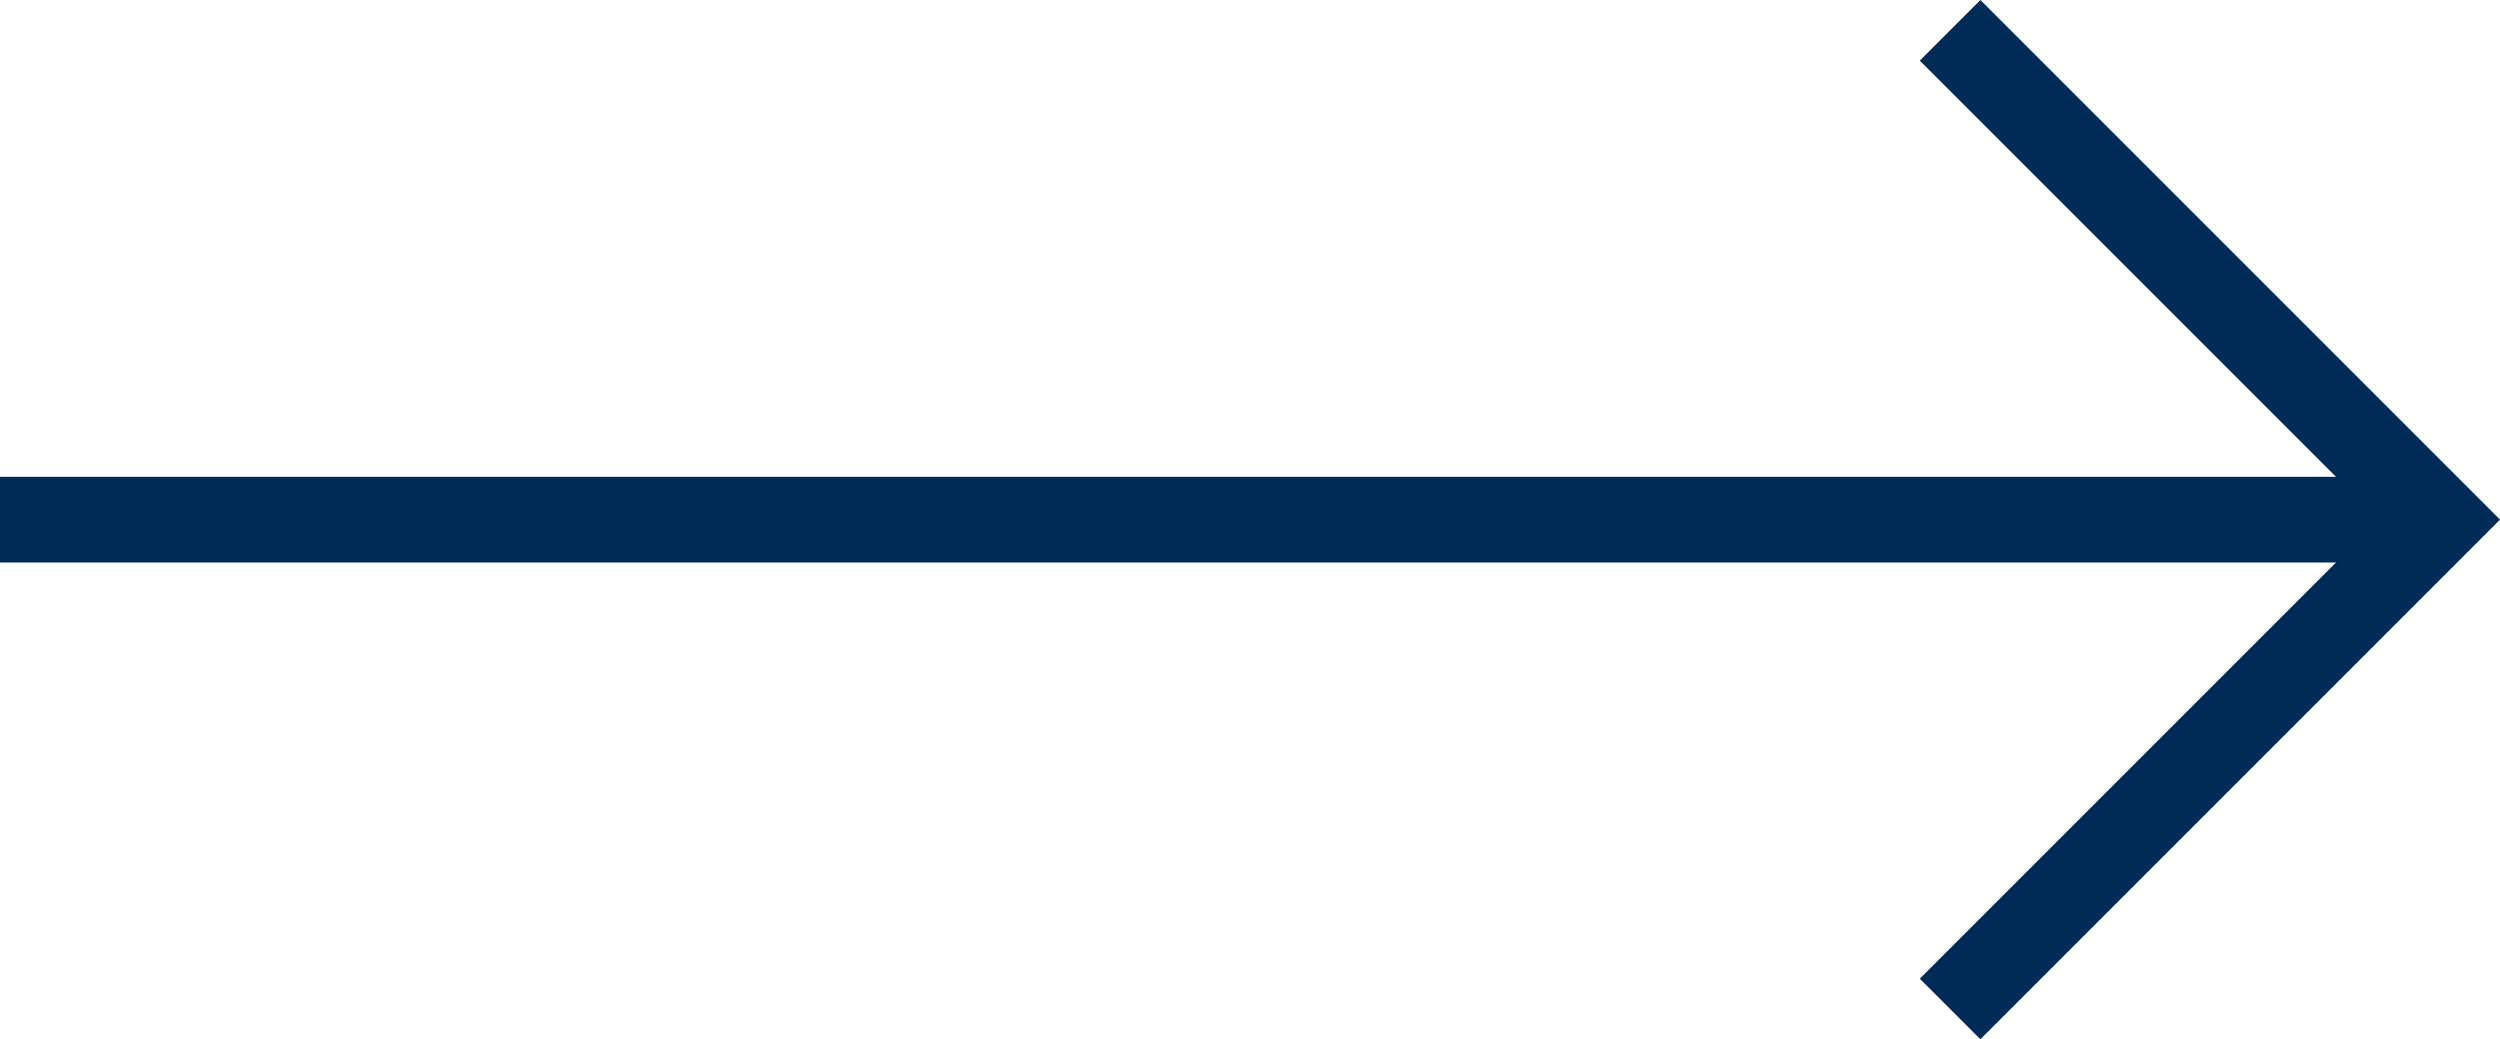
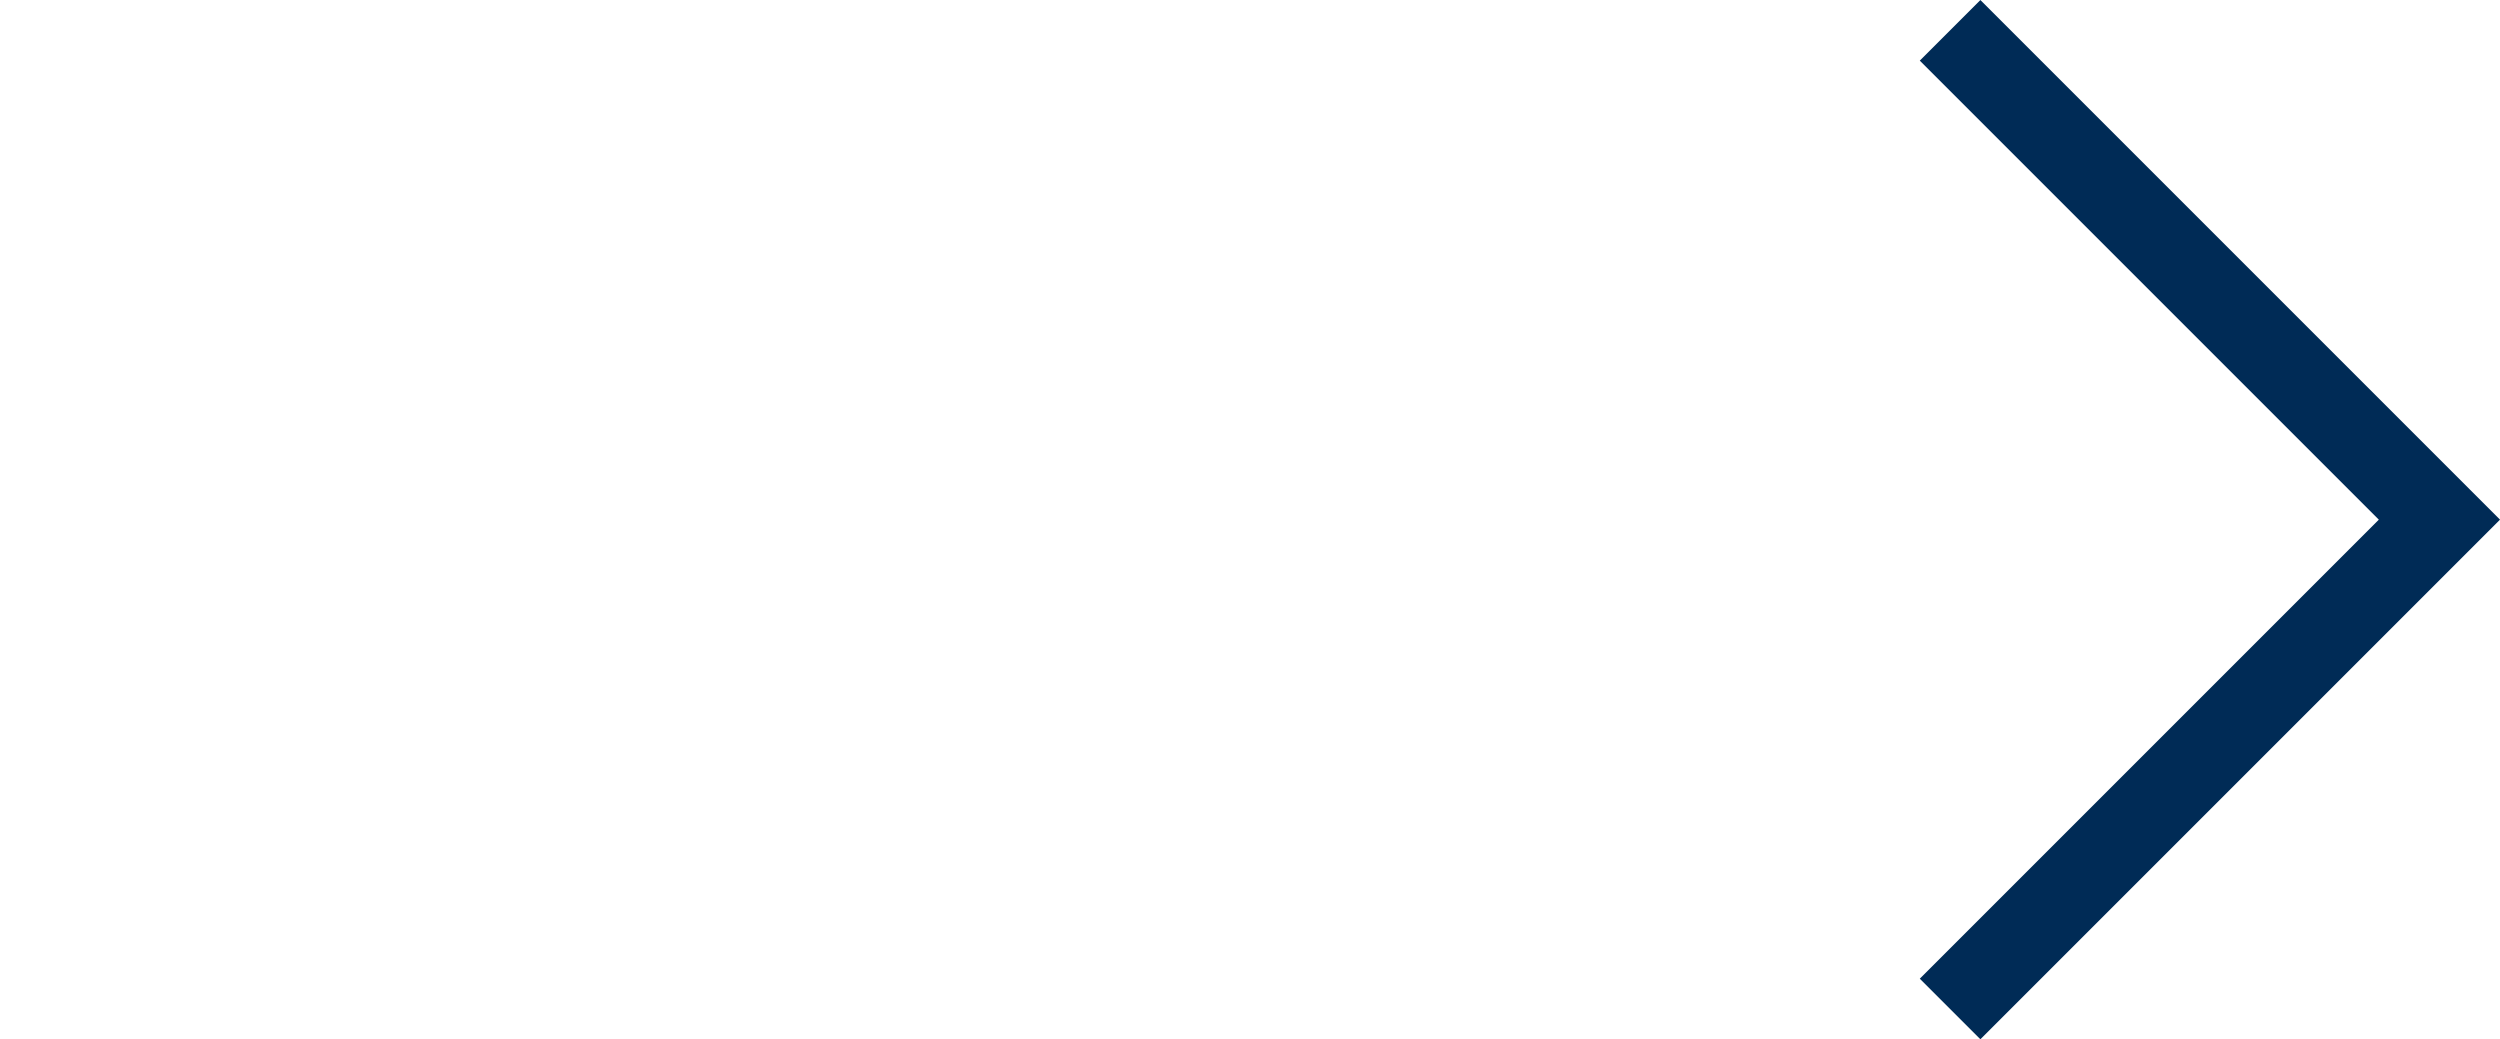
<svg xmlns="http://www.w3.org/2000/svg" width="29.173" height="12.128" viewBox="0 0 29.173 12.128">
  <g transform="translate(0 0.354)">
    <path d="M1814.749,4864.736l5.71,5.71-5.71,5.71" transform="translate(-1791.993 -4864.736)" fill="none" stroke="#002b56" stroke-miterlimit="10" stroke-width="1" />
-     <line x1="28.466" transform="translate(0 5.71)" fill="none" stroke="#002b56" stroke-miterlimit="10" stroke-width="1" />
  </g>
</svg>